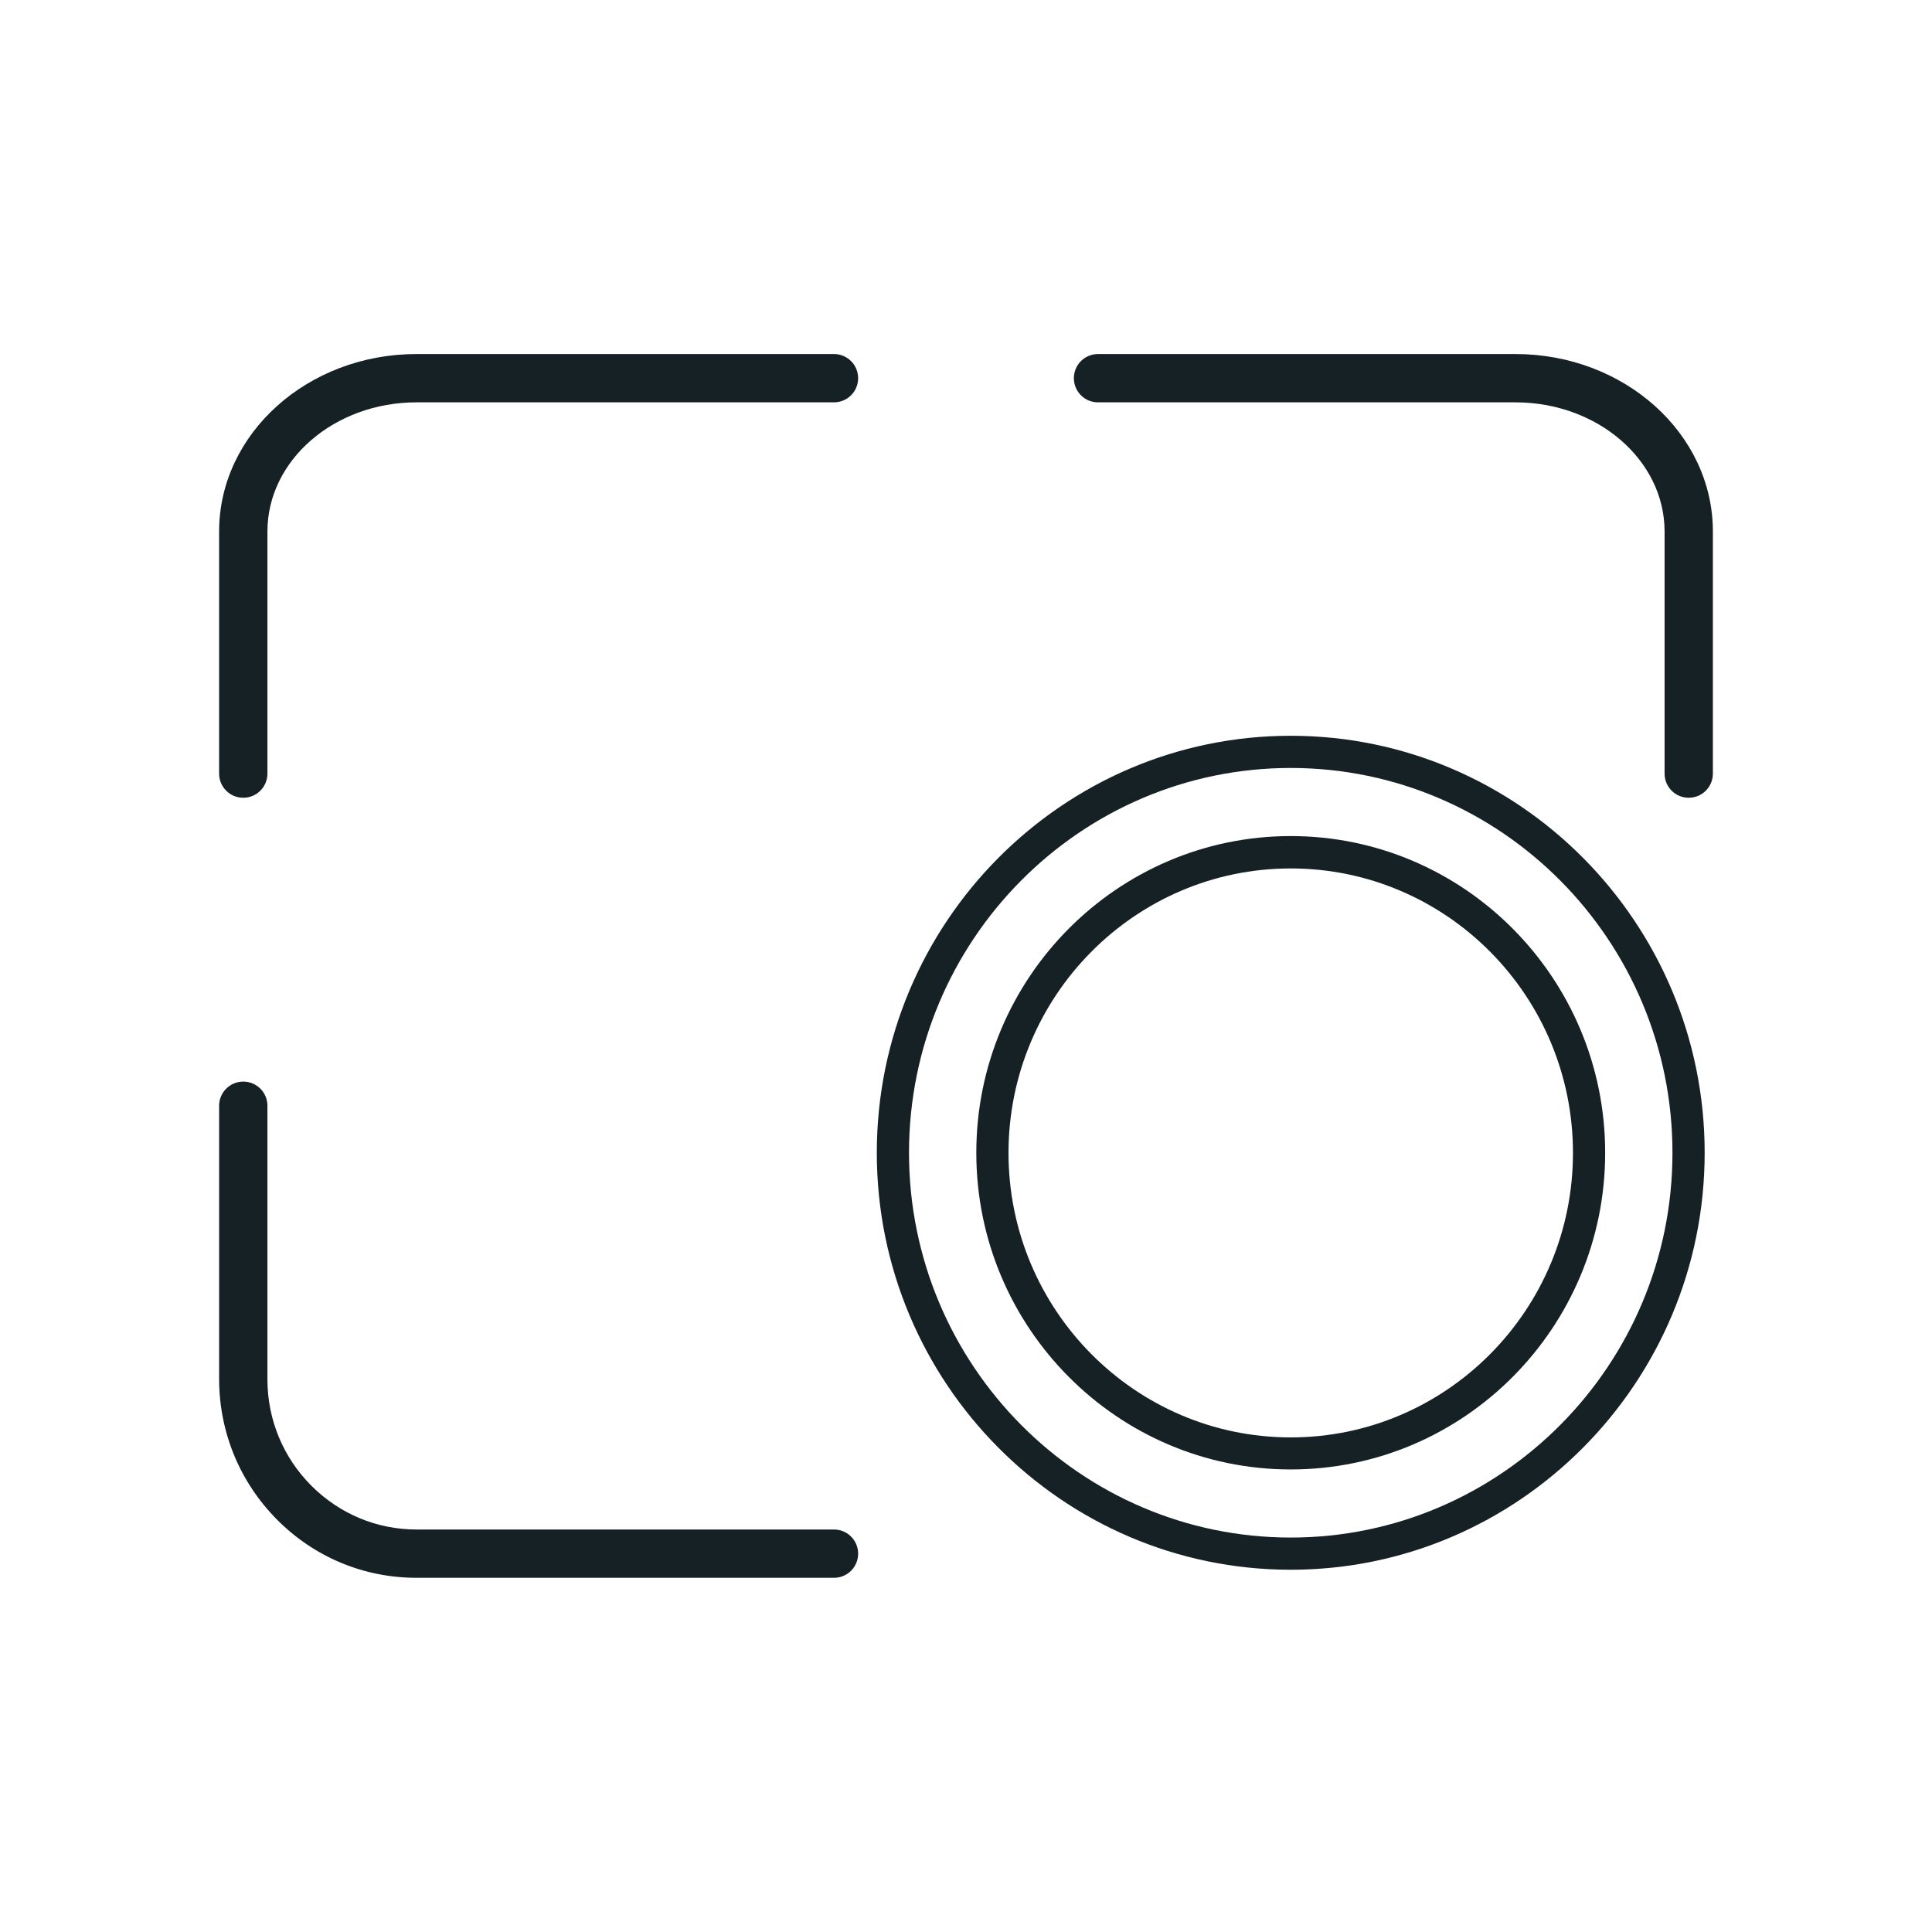
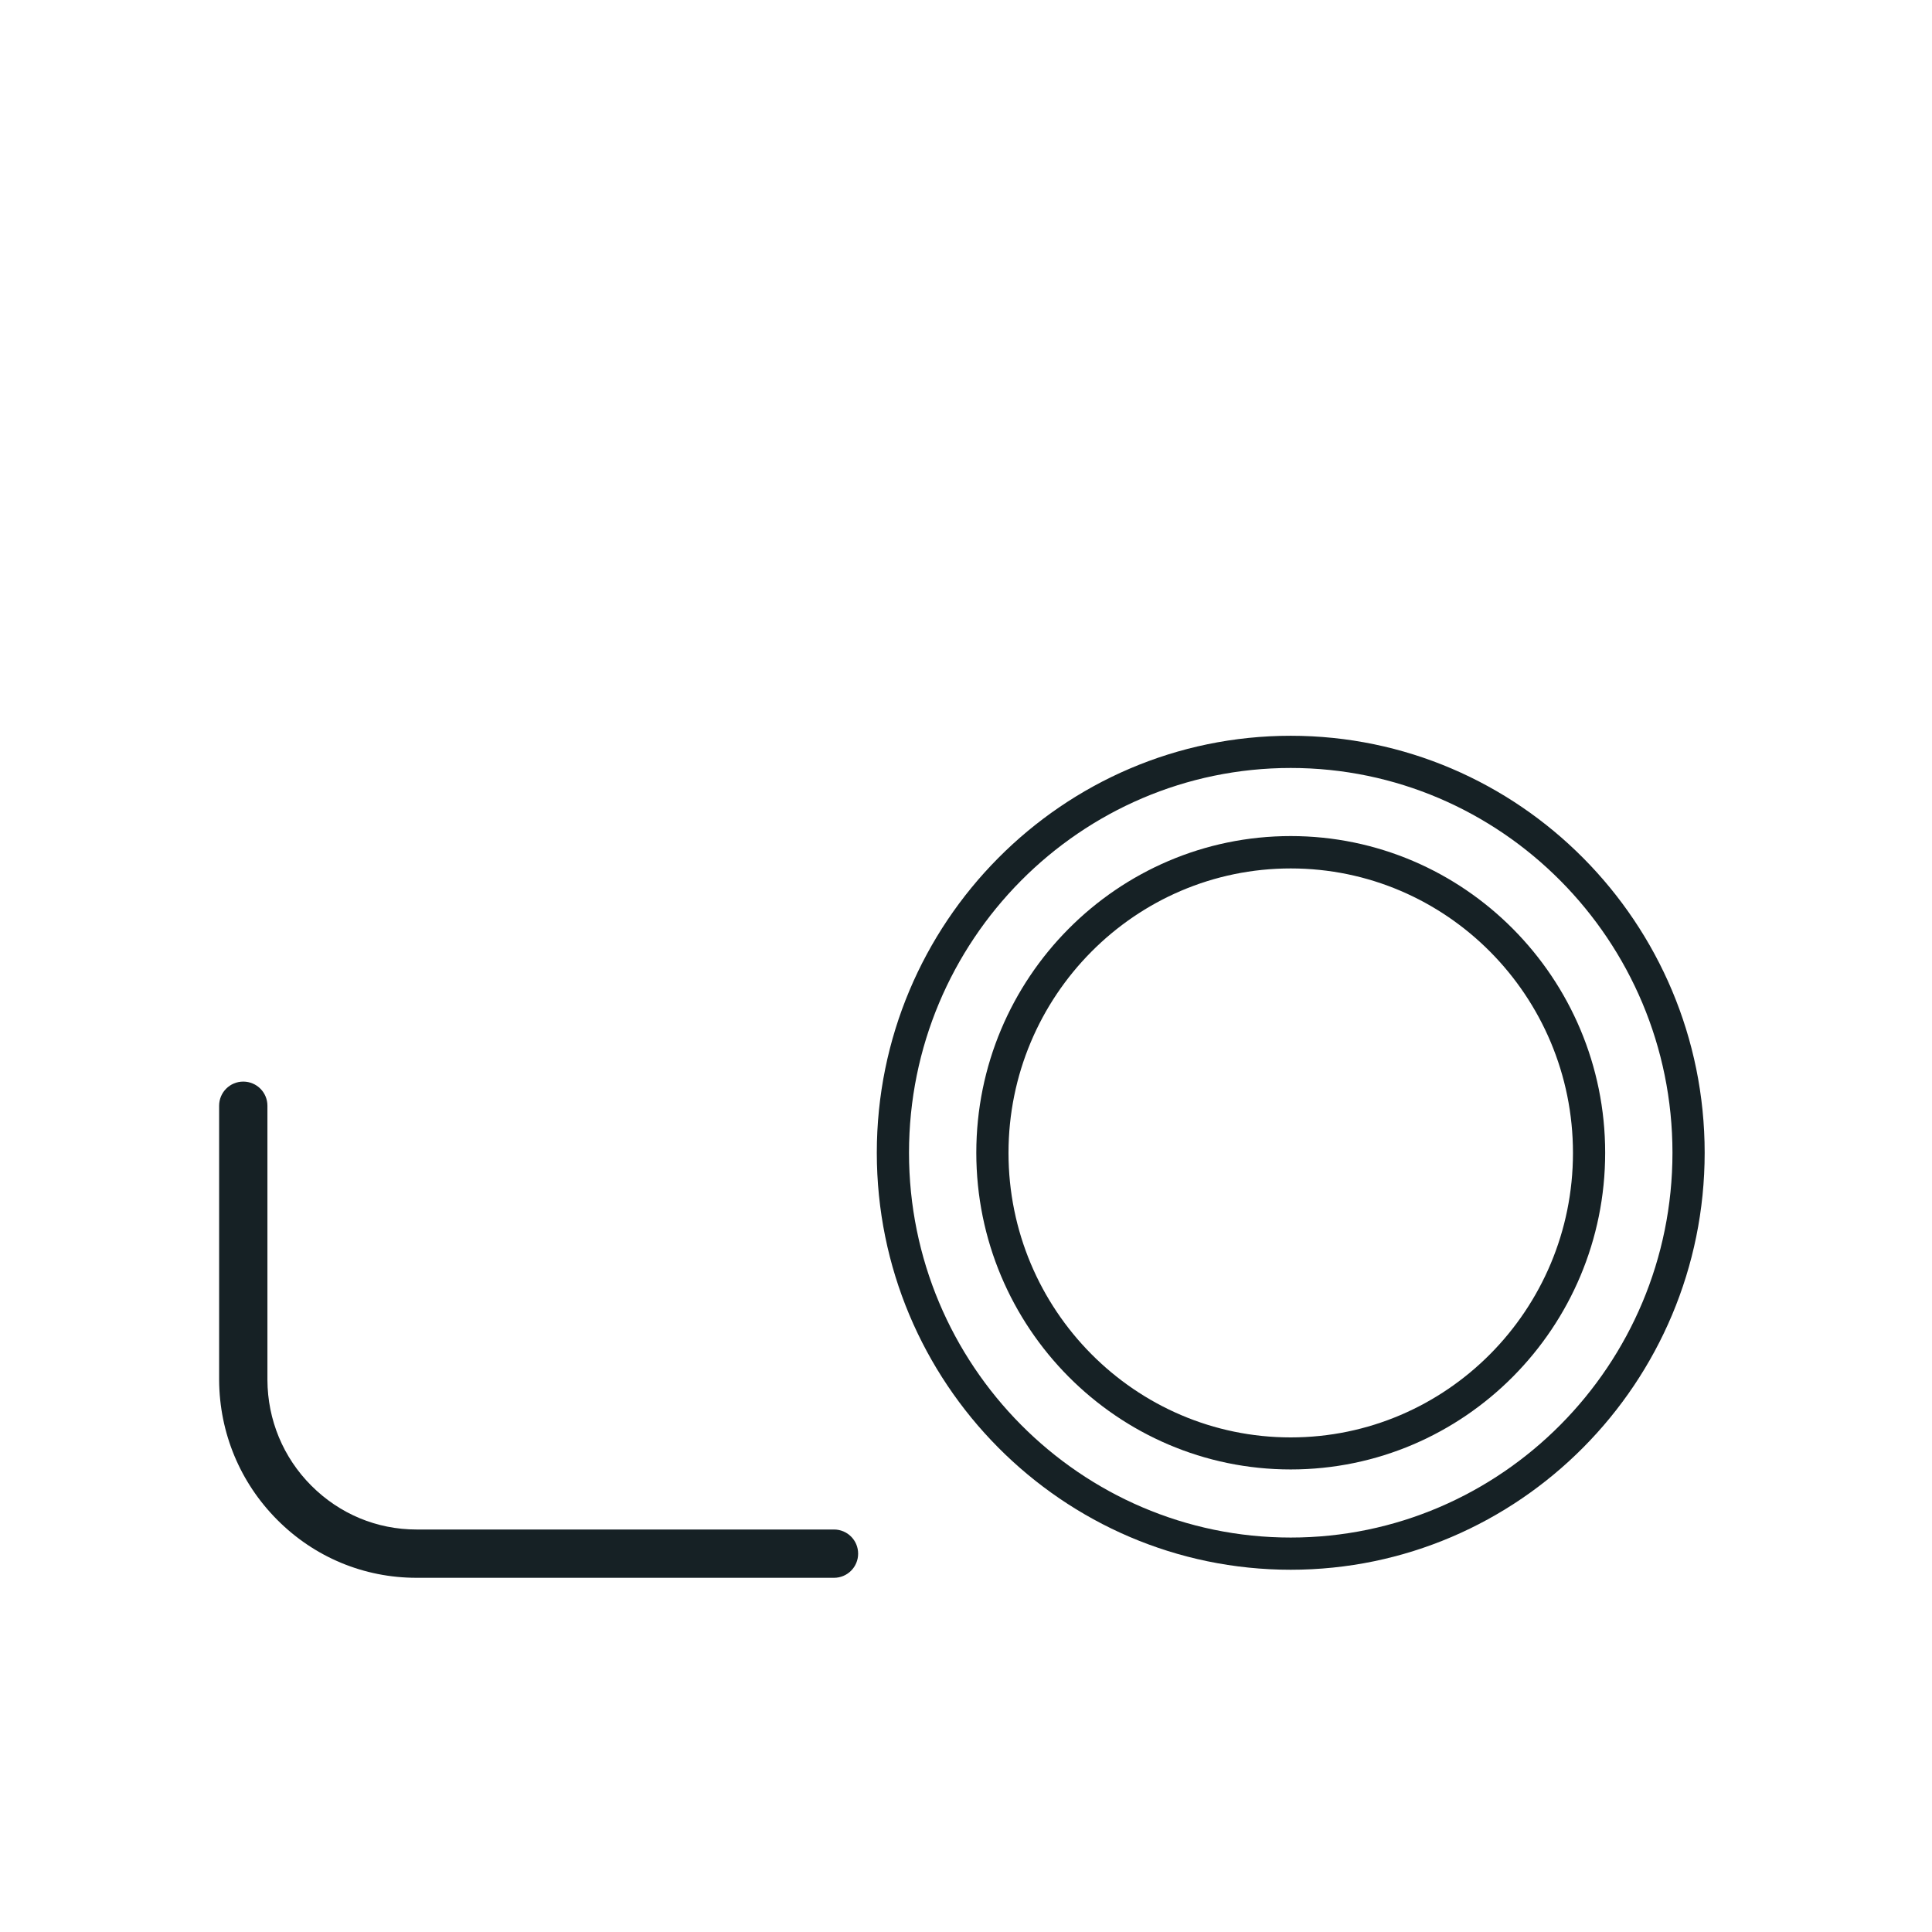
<svg xmlns="http://www.w3.org/2000/svg" id="uuid-6d6ab8dc-e90f-4064-a6c2-92ebd1979e08" data-name="Livello 1" viewBox="0 0 120 120">
-   <path d="M15.11,49.55c-.83,0-1.5-.67-1.5-1.5v-15.04c0-6.08,5.5-11.02,12.26-11.02h25.93c.83,0,1.5.67,1.5,1.5s-.67,1.5-1.5,1.5h-25.93c-5.11,0-9.26,3.6-9.26,8.02v15.04c0,.83-.67,1.5-1.5,1.5Z" style="fill: #162125;" />
-   <path d="M104.89,49.55c-.83,0-1.5-.67-1.5-1.5v-15.04c0-4.42-4.15-8.02-9.26-8.02h-25.93c-.83,0-1.5-.67-1.5-1.5s.67-1.5,1.5-1.5h25.93c6.76,0,12.26,4.94,12.26,11.02v15.04c0,.83-.67,1.5-1.5,1.5Z" style="fill: #162125;" />
  <path d="M51.8,98h-25.93c-3.27,0-6.34-1.28-8.65-3.6-2.31-2.32-3.59-5.4-3.61-8.68v-17.04c0-.83.67-1.5,1.5-1.5s1.5.67,1.5,1.5v17.03c.01,2.48.98,4.82,2.73,6.57,1.75,1.75,4.06,2.72,6.53,2.72h25.93c.83,0,1.5.67,1.5,1.5s-.67,1.5-1.5,1.5Z" style="fill: #162125;" />
  <path d="M80.17,97.5c-14.18,0-25.71-11.62-25.71-25.9s11.54-25.9,25.71-25.9,25.71,11.62,25.71,25.9-11.54,25.9-25.71,25.9ZM80.17,47.7c-13.08,0-23.71,10.72-23.71,23.9s10.64,23.9,23.71,23.9,23.71-10.72,23.71-23.9-10.64-23.9-23.71-23.9Z" style="fill: #162125;" />
  <path d="M80.17,91.27c-10.77,0-19.53-8.82-19.53-19.67s8.76-19.67,19.53-19.67,19.53,8.82,19.53,19.67-8.76,19.67-19.53,19.67ZM80.17,53.94c-9.67,0-17.53,7.93-17.53,17.67s7.86,17.67,17.53,17.67,17.53-7.92,17.53-17.67-7.86-17.67-17.53-17.67Z" style="fill: #162125;" />
</svg>